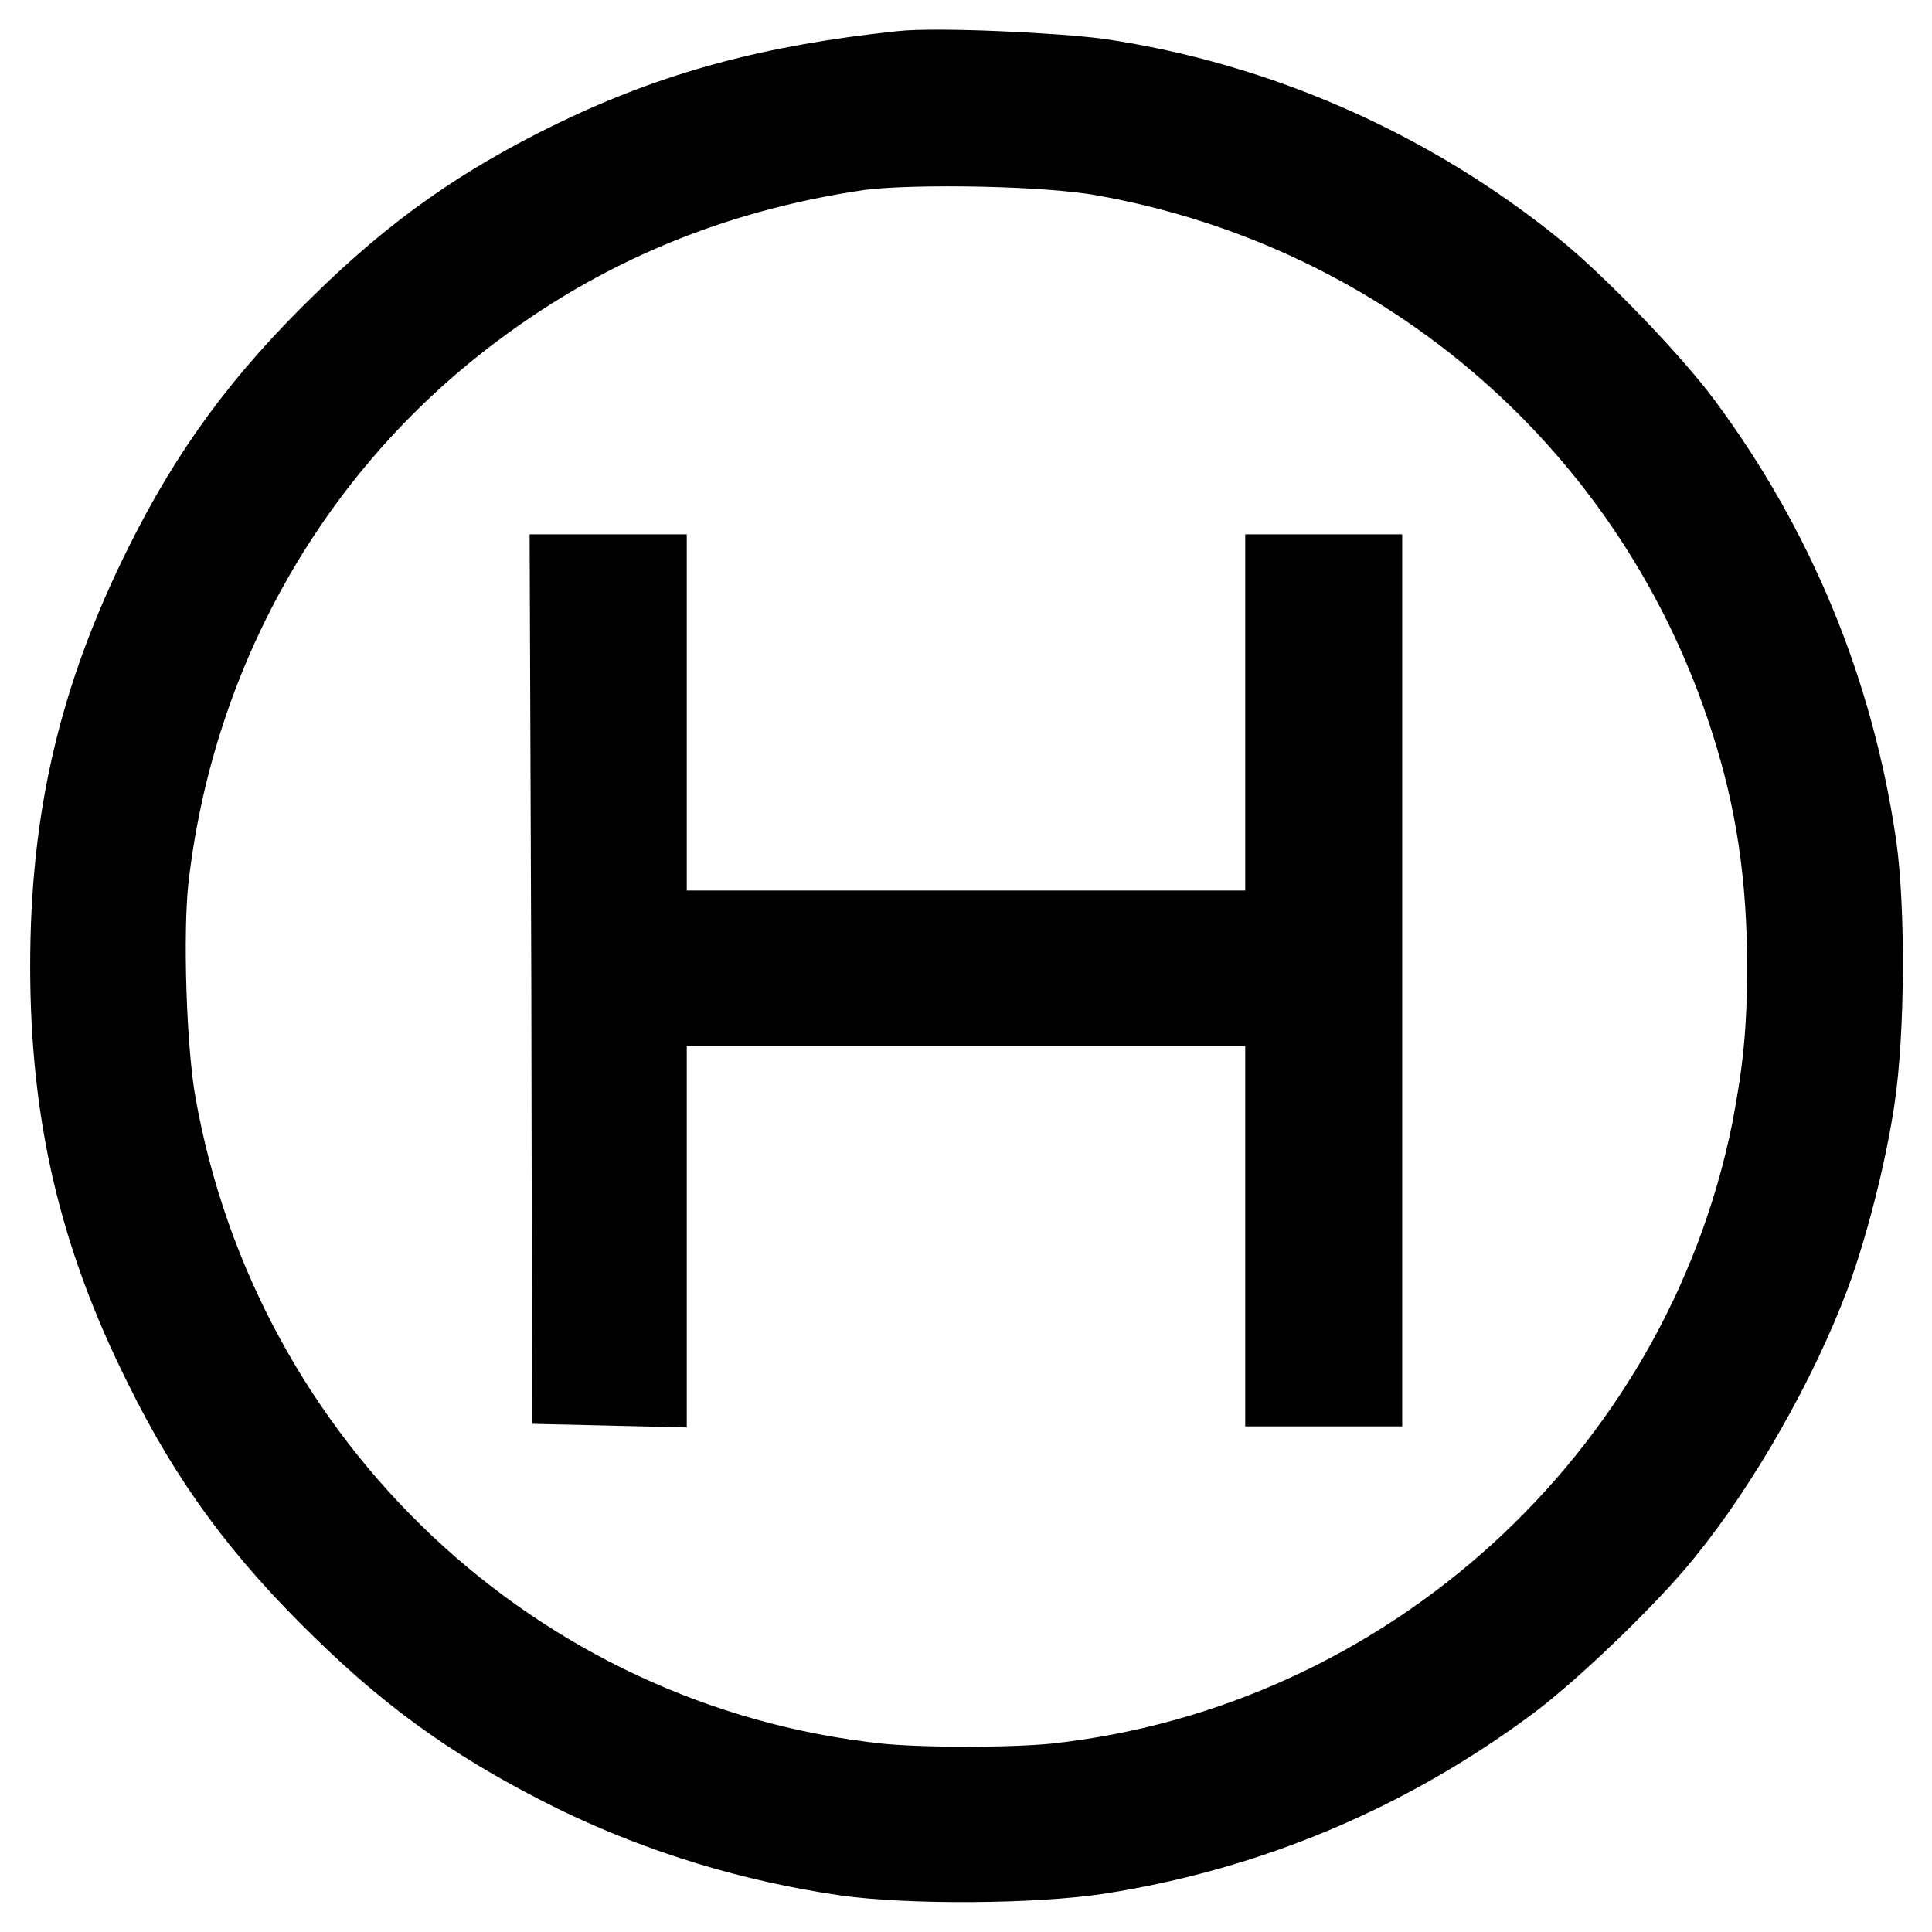
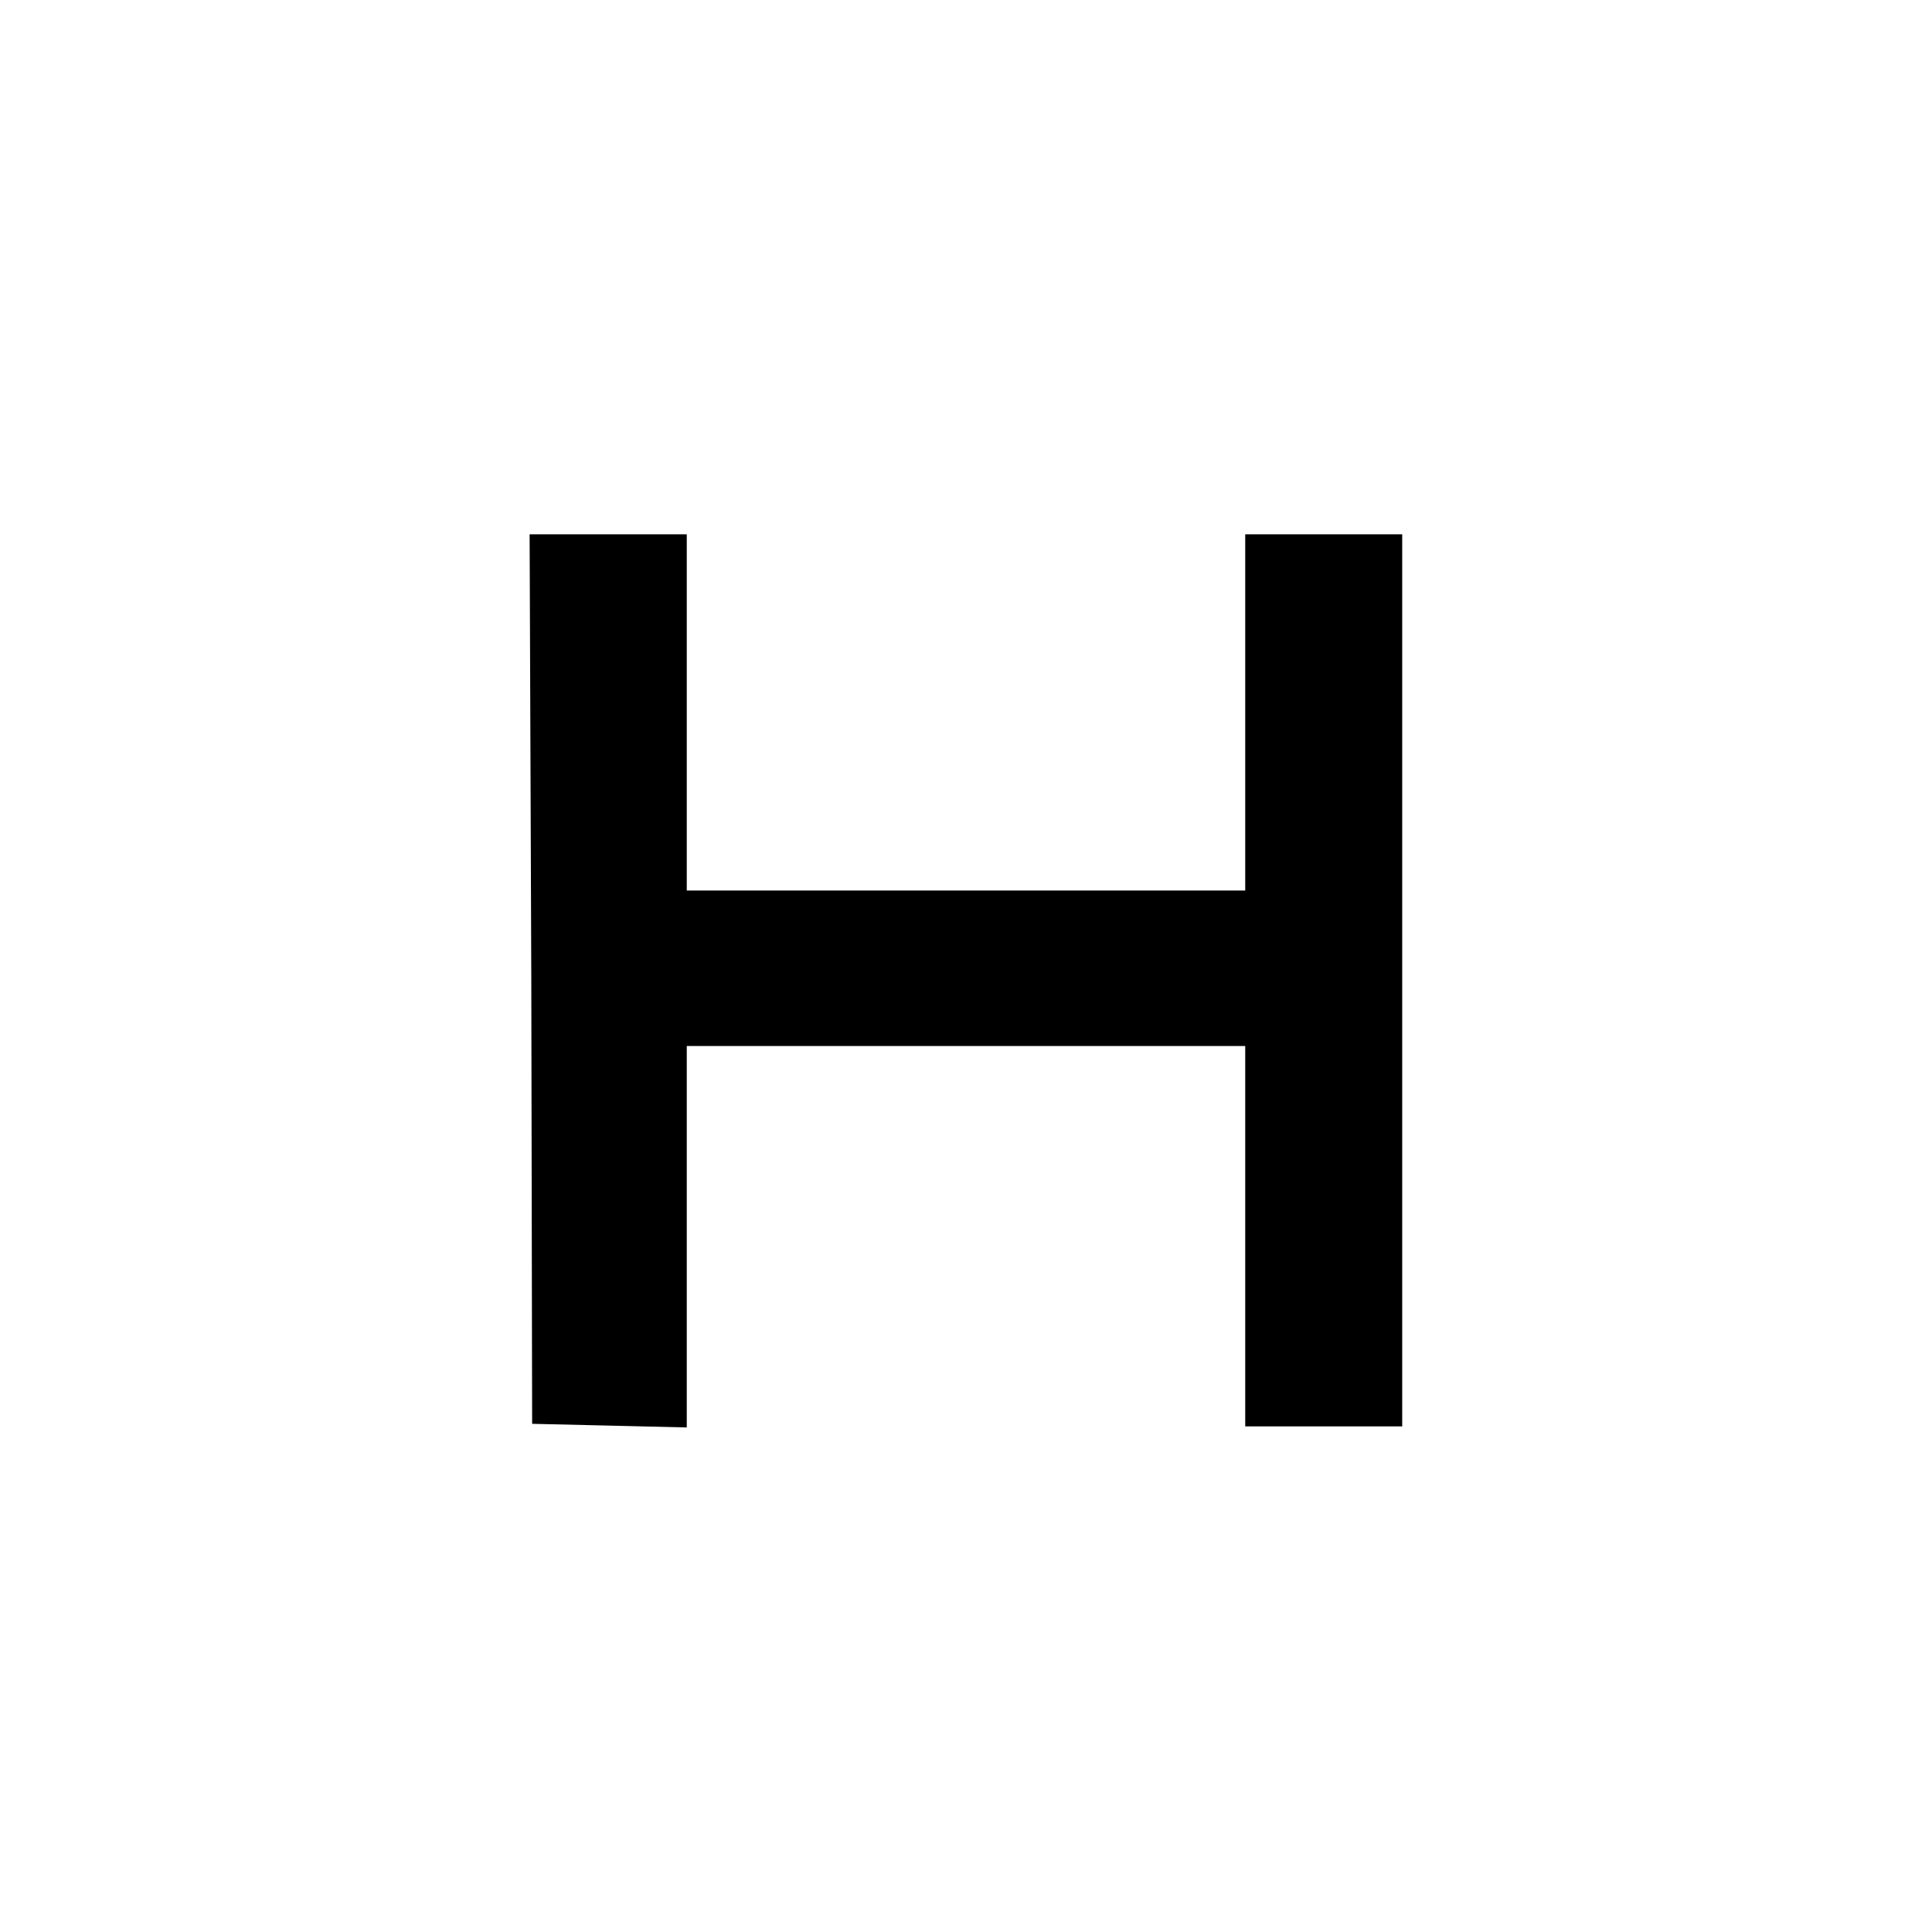
<svg xmlns="http://www.w3.org/2000/svg" version="1.1" x="0px" y="0px" viewBox="0 0 256 256" enable-background="new 0 0 256 256" xml:space="preserve">
  <g>
    <g>
      <g>
-         <path stroke-width="12" fill-opacity="0" stroke="#000000" d="M119.5,10.1c-17,1.8-29.7,5.2-43.1,11.7c-12.1,5.9-20.9,12.1-30.5,21.5C35.4,53.5,28.5,62.9,22.3,75.4C13.7,92.7,10,108.6,10,128s3.7,35.4,12.3,52.6c6.2,12.6,13.1,21.9,23.6,32.1c9.8,9.6,18.7,15.7,31.1,21.8c11,5.3,22.8,8.9,35.1,10.7c8.4,1.2,24.7,1.1,33.3-0.2c19.8-3.1,38.1-10.8,54.2-22.8c5.5-4.1,15.7-13.9,20.2-19.5c7.6-9.3,15.2-22.8,19.4-34c2.4-6.5,4.8-15.9,5.9-23.3c1.3-8.6,1.4-24.9,0.2-33.3c-3-20.4-10.8-39.2-23-55.6c-4.1-5.5-13.9-15.7-19.5-20.2c-16.3-13.2-36.3-22.1-57.3-25.2C139.5,10.3,123.9,9.6,119.5,10.1z M146.5,20c40.7,7.3,73.6,36,86.1,75.3c3.4,10.6,4.9,20.8,4.9,32.8c0,8.7-0.6,14.2-2.1,22c-9.4,46.3-48.4,81.8-95.4,86.9c-5.8,0.6-18.1,0.6-23.8,0c-48.4-5.2-87.6-42.2-96.2-90.5c-1.3-7.2-1.8-22.8-1-30.1c3.3-29.1,17.7-55.5,40.2-73.6c15.9-12.8,34-20.6,54.7-23.6C121.2,18.3,139,18.6,146.5,20z" />
        <path stroke-width="12" fill-opacity="0" stroke="#000000" d="M76.4,129.8l0.1,53l4.3,0.1l4.2,0.1v-25.2v-25.2h43h43v25.2V183h4.4h4.4v-53.1V76.8h-4.4h-4.4v23.6v23.6H128H85v-23.6V76.8h-4.4h-4.4L76.4,129.8z" />
      </g>
    </g>
  </g>
</svg>